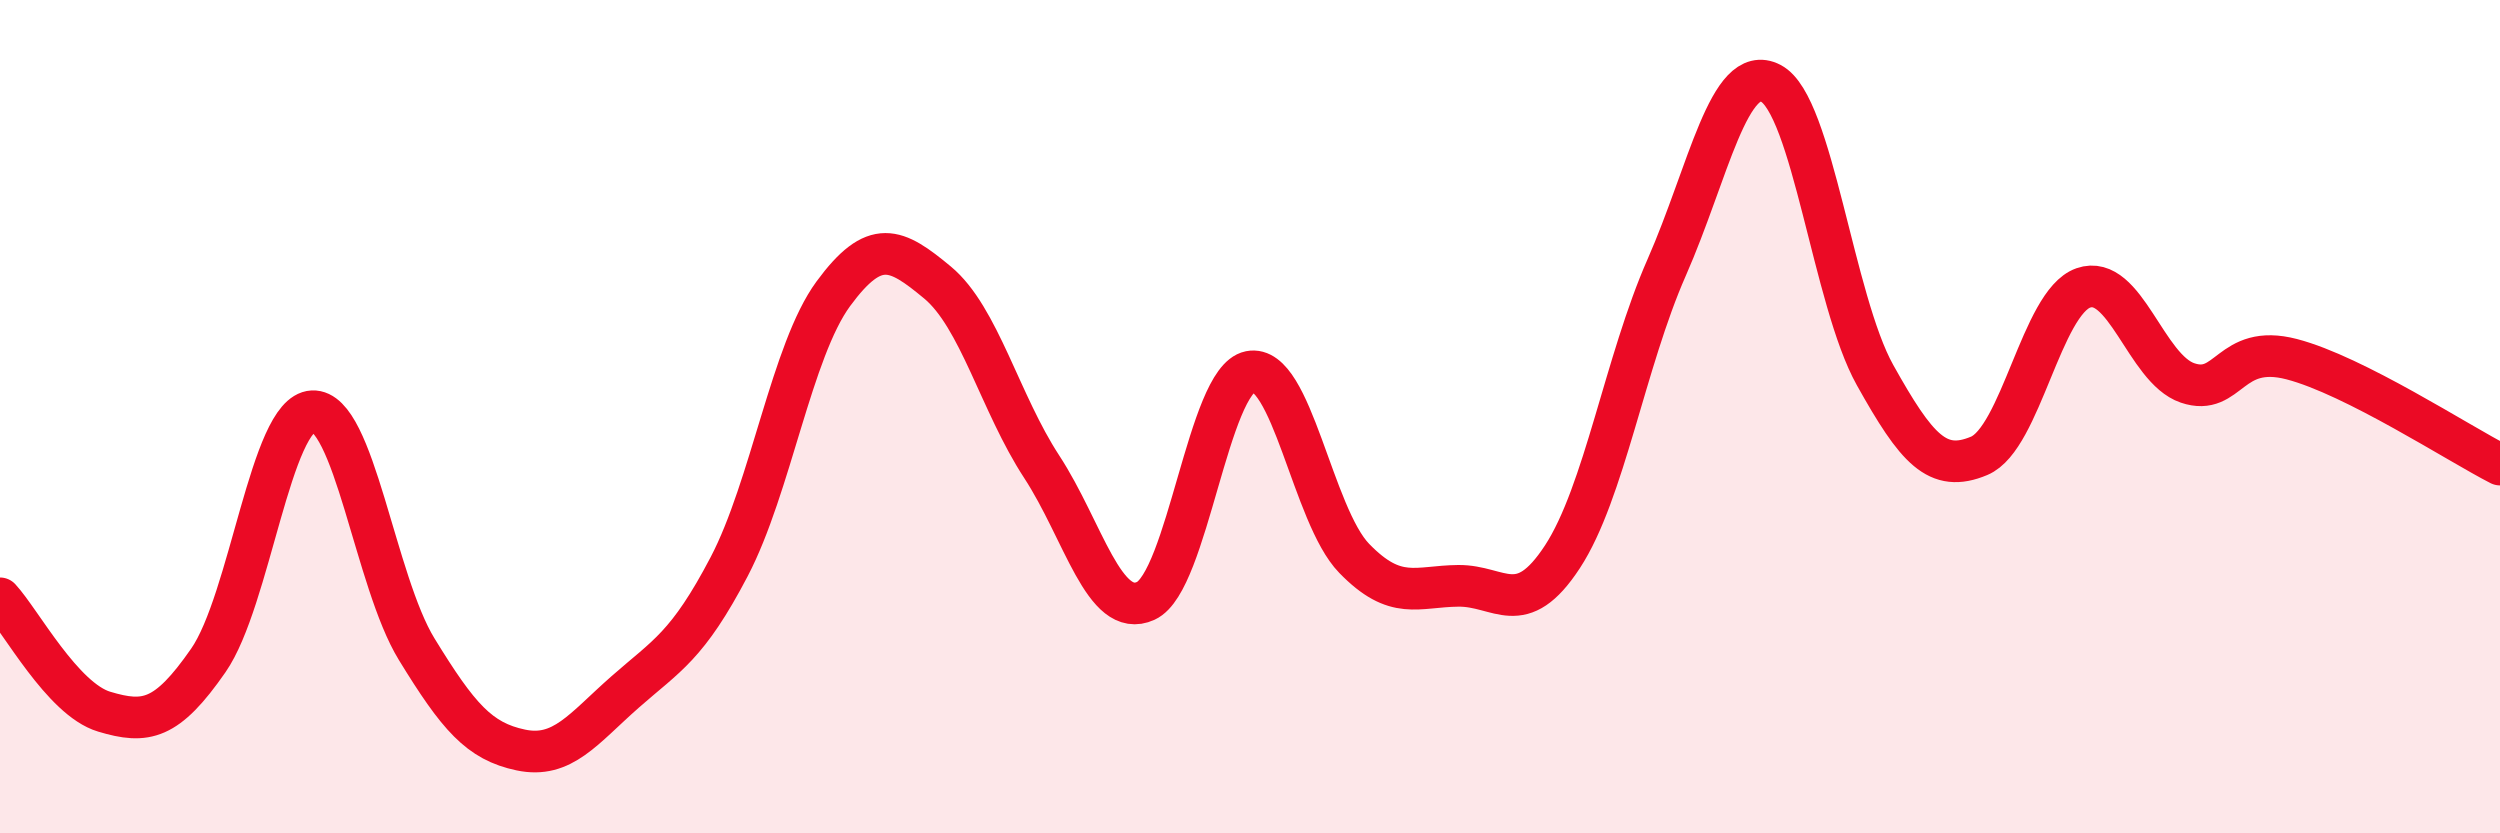
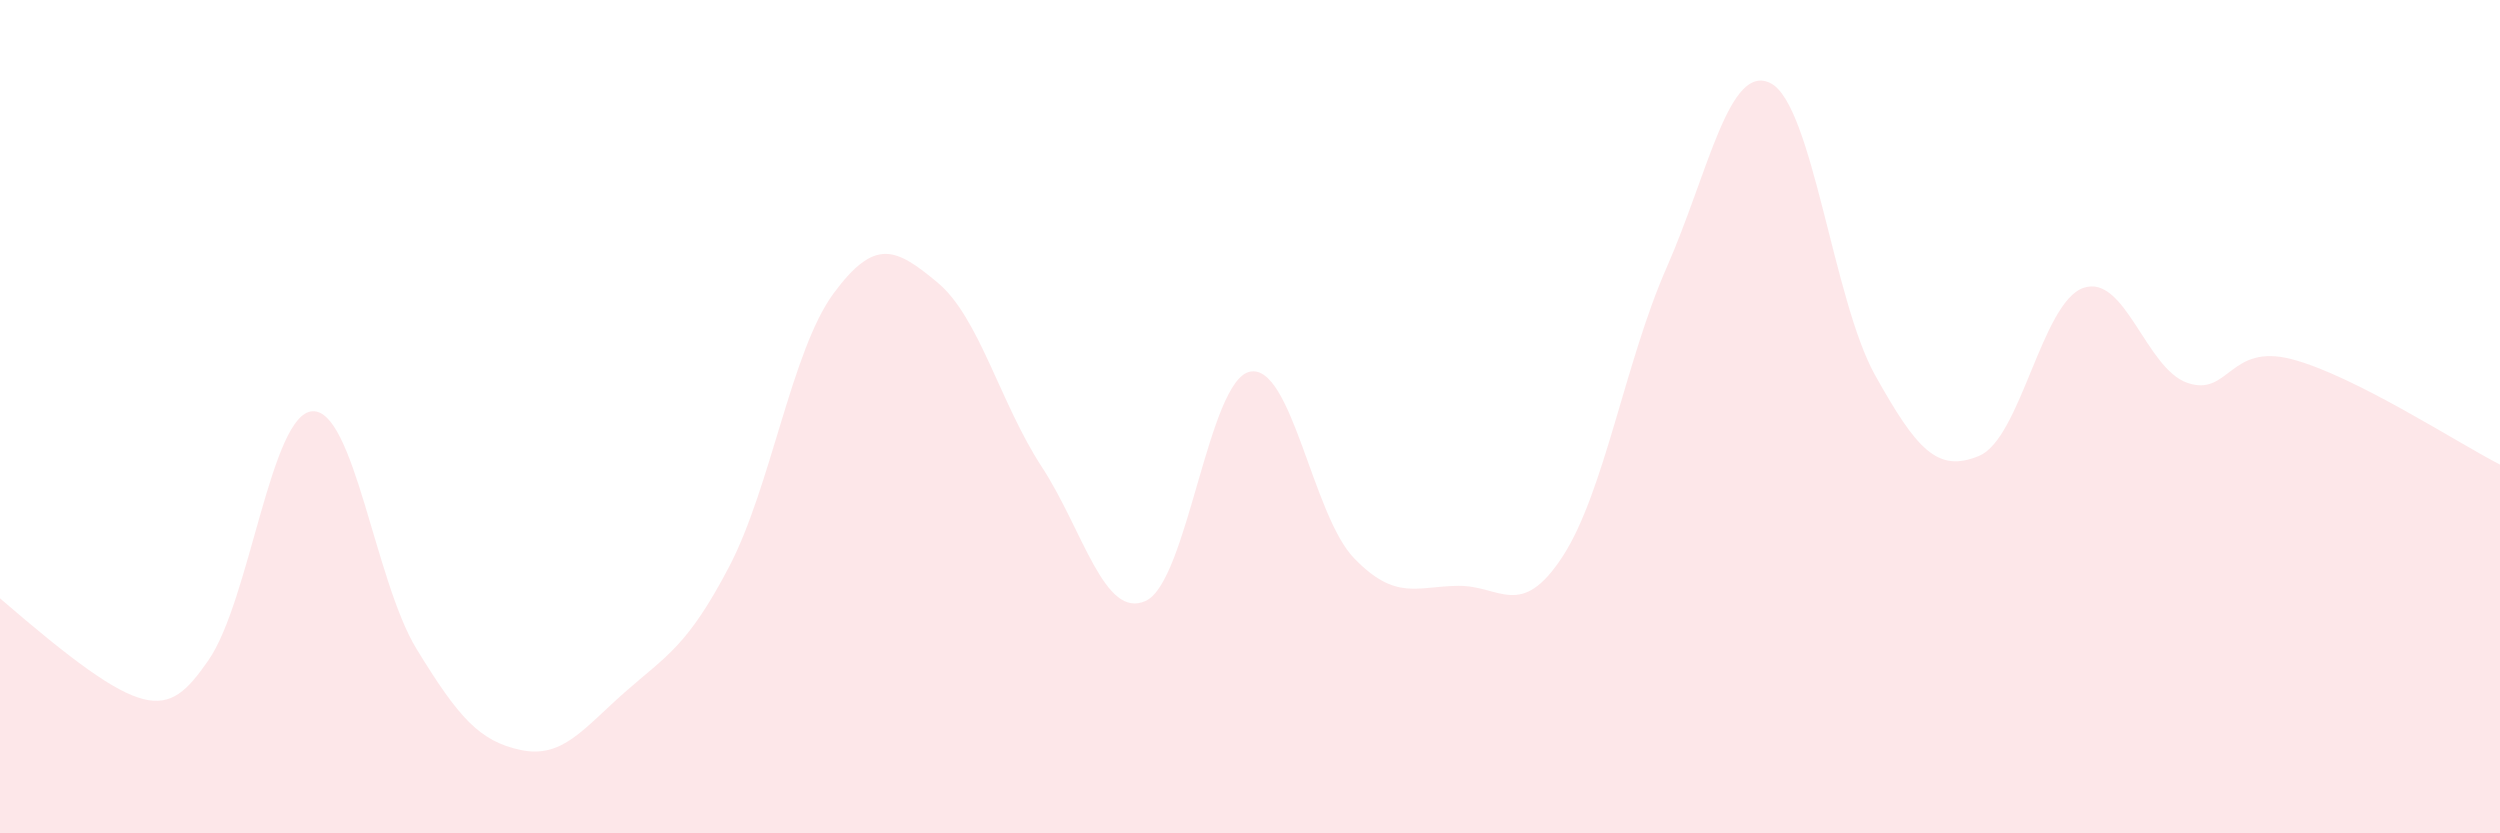
<svg xmlns="http://www.w3.org/2000/svg" width="60" height="20" viewBox="0 0 60 20">
-   <path d="M 0,14.36 C 0.5,14.9 1.5,16.78 2.5,17.08 C 3.5,17.38 4,17.29 5,15.85 C 6,14.41 6.5,9.92 7.5,9.87 C 8.5,9.82 9,13.95 10,15.58 C 11,17.21 11.5,17.79 12.5,18 C 13.5,18.21 14,17.49 15,16.61 C 16,15.73 16.5,15.51 17.5,13.6 C 18.5,11.69 19,8.41 20,7.05 C 21,5.69 21.5,5.95 22.5,6.78 C 23.5,7.61 24,9.67 25,11.2 C 26,12.73 26.5,14.88 27.5,14.42 C 28.5,13.96 29,9.12 30,8.92 C 31,8.72 31.5,12.37 32.5,13.4 C 33.5,14.43 34,14.07 35,14.06 C 36,14.05 36.5,14.89 37.5,13.36 C 38.5,11.83 39,8.69 40,6.42 C 41,4.15 41.5,1.48 42.5,2 C 43.5,2.52 44,7.21 45,9 C 46,10.79 46.5,11.36 47.5,10.94 C 48.5,10.52 49,7.26 50,6.91 C 51,6.56 51.5,8.85 52.5,9.19 C 53.5,9.53 53.5,8.23 55,8.62 C 56.5,9.01 59,10.64 60,11.15L60 20L0 20Z" fill="#EB0A25" opacity="0.1" stroke-linecap="round" stroke-linejoin="round" />
-   <path d="M 0,14.36 C 0.5,14.9 1.5,16.78 2.5,17.08 C 3.5,17.38 4,17.29 5,15.85 C 6,14.41 6.5,9.92 7.5,9.87 C 8.5,9.82 9,13.95 10,15.58 C 11,17.21 11.5,17.79 12.5,18 C 13.5,18.21 14,17.49 15,16.61 C 16,15.73 16.5,15.51 17.5,13.6 C 18.5,11.69 19,8.41 20,7.05 C 21,5.69 21.5,5.95 22.5,6.78 C 23.5,7.61 24,9.67 25,11.2 C 26,12.73 26.5,14.88 27.5,14.42 C 28.5,13.96 29,9.12 30,8.92 C 31,8.72 31.5,12.37 32.5,13.4 C 33.5,14.43 34,14.07 35,14.06 C 36,14.05 36.5,14.89 37.5,13.36 C 38.5,11.83 39,8.69 40,6.42 C 41,4.15 41.5,1.48 42.5,2 C 43.5,2.52 44,7.21 45,9 C 46,10.79 46.5,11.36 47.5,10.94 C 48.5,10.52 49,7.26 50,6.91 C 51,6.56 51.5,8.85 52.5,9.19 C 53.5,9.53 53.5,8.23 55,8.62 C 56.5,9.01 59,10.64 60,11.15" stroke="#EB0A25" stroke-width="1" fill="none" stroke-linecap="round" stroke-linejoin="round" />
+   <path d="M 0,14.36 C 3.5,17.38 4,17.29 5,15.85 C 6,14.41 6.5,9.92 7.5,9.87 C 8.5,9.82 9,13.95 10,15.58 C 11,17.21 11.5,17.79 12.5,18 C 13.5,18.21 14,17.49 15,16.61 C 16,15.73 16.5,15.51 17.5,13.6 C 18.5,11.69 19,8.41 20,7.05 C 21,5.69 21.5,5.95 22.5,6.78 C 23.5,7.61 24,9.67 25,11.2 C 26,12.73 26.5,14.88 27.5,14.42 C 28.5,13.96 29,9.12 30,8.92 C 31,8.72 31.5,12.37 32.5,13.4 C 33.5,14.43 34,14.07 35,14.06 C 36,14.05 36.5,14.89 37.5,13.36 C 38.5,11.83 39,8.69 40,6.42 C 41,4.15 41.5,1.48 42.5,2 C 43.5,2.52 44,7.21 45,9 C 46,10.79 46.5,11.36 47.5,10.94 C 48.5,10.52 49,7.26 50,6.91 C 51,6.56 51.5,8.85 52.5,9.19 C 53.5,9.53 53.5,8.23 55,8.62 C 56.5,9.01 59,10.64 60,11.15L60 20L0 20Z" fill="#EB0A25" opacity="0.1" stroke-linecap="round" stroke-linejoin="round" />
</svg>